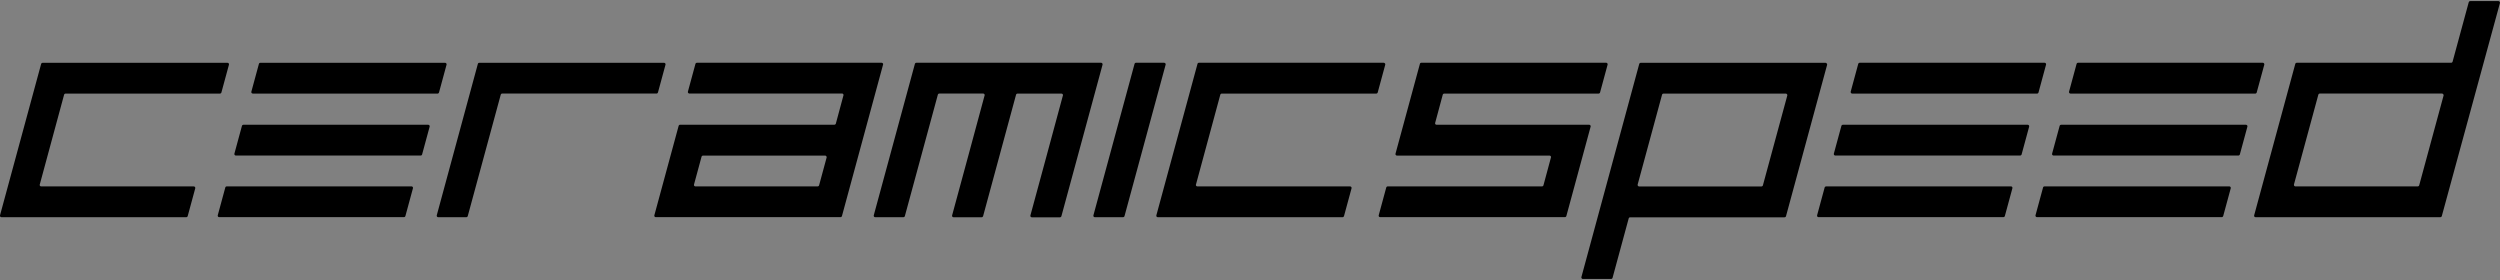
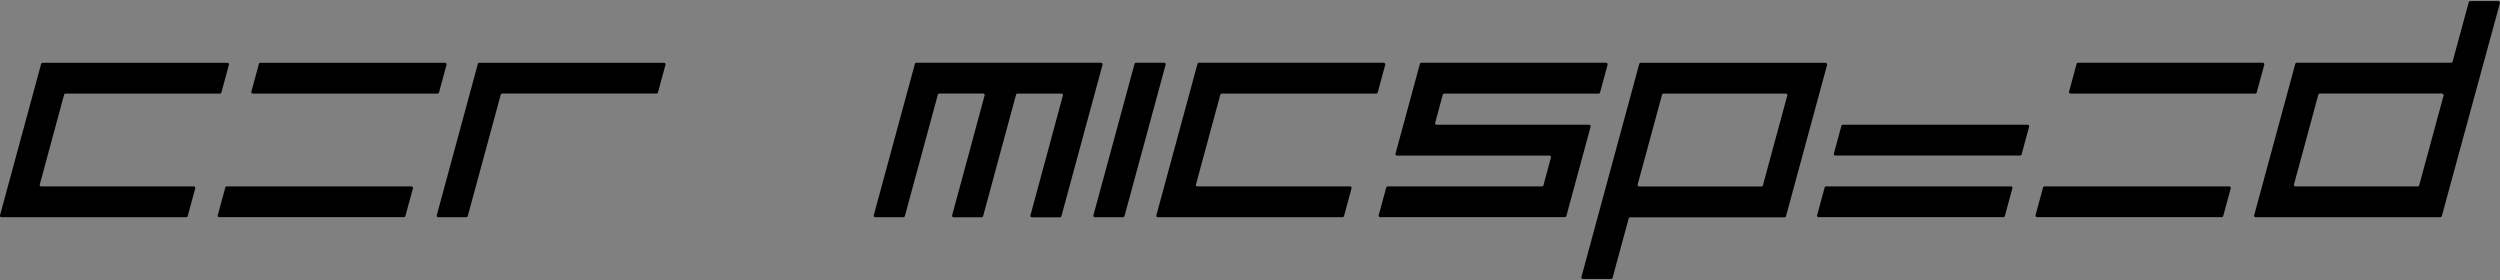
<svg xmlns="http://www.w3.org/2000/svg" viewBox="0 0 500 56" id="logo">
  <rect x="0" y="0" width="500" height="56" fill="#808080" stroke="none" />
  <defs>
    <style>
      .cls-1, .cls-2 {
        stroke-width: 0px;
      }

      .cls-2 {
        fill: #fff;
      }
    </style>
  </defs>
  <g id="logotype">
    <path d="m499.93.34c-.06-.08-.15-.12-.25-.12h-5.62c-.14,0-.27.09-.31.22l-3.23,11.89c-.04.14-.17.23-.31.22h-30.84c-.14,0-.27.09-.31.22l-8.23,30.3c-.03.09,0,.19.05.26.06.07.15.11.24.11h36.93c.14,0,.27-.08.31-.22L499.99.6c.02-.09,0-.19-.06-.26Zm-11.21,18.75l-4.88,17.97c-.04.13-.17.23-.31.22h-24.44c-.09,0-.18-.04-.24-.11-.04-.05-.06-.12-.06-.19,0-.03,0-.05,0-.08l4.88-17.97c.04-.13.16-.22.29-.22h24.44c.09,0,.18.04.24.12.06.07.09.17.08.26h0Z" class="cls-1" />
    <path d="m414.1,18.72h36.95c.13,0,.25-.09.29-.22l1.52-5.57c.02-.09,0-.18-.06-.26-.06-.07-.14-.12-.24-.12h-36.95c-.13,0-.25.09-.29.22l-1.51,5.56c-.03.09,0,.18.05.26.06.08.14.13.24.13Z" class="cls-1" />
-     <path d="m370.45,18.72h36.96c.13,0,.25-.09.29-.22l1.51-5.57c.03-.09,0-.18-.05-.26-.06-.07-.14-.12-.24-.12h-36.96c-.14,0-.27.09-.31.22l-1.51,5.56c-.02.09,0,.18.05.26.06.08.15.13.26.13Z" class="cls-1" />
    <path d="m365.33,12.67c-.06-.07-.15-.11-.24-.11h-36.93c-.14,0-.27.09-.31.22l-11.57,42.63c-.03.09,0,.19.05.26.06.07.14.12.24.12h5.65c.13,0,.25-.09.29-.22l3.23-11.89c.04-.13.16-.22.29-.22h30.86c.14,0,.27-.08.31-.22l8.23-30.3c.01-.1-.02-.19-.1-.26Zm-7.87,6.43l-4.88,17.97c-.04.13-.17.23-.31.22h-24.44c-.09,0-.18-.04-.24-.11-.04-.05-.06-.12-.06-.19,0-.03,0-.05,0-.08l4.88-17.97c.04-.14.17-.23.31-.22h24.44c.09,0,.18.04.24.12.06.07.08.17.06.26h0Z" class="cls-1" />
    <path d="m318.08,25.07c-.06-.07-.14-.12-.24-.12h-30.53c-.09,0-.18-.04-.24-.11l-.06-.18,1.54-5.72c.04-.13.16-.22.29-.22h30.86c.14,0,.27-.08.31-.22l1.51-5.57c.02-.09,0-.18-.05-.26-.06-.07-.15-.12-.24-.12h-36.96c-.14,0-.26.09-.29.22l-4.88,17.97c-.03.09,0,.19.05.26.06.07.15.12.24.12h30.52c.09,0,.18.04.24.11l.06.19-1.52,5.64c-.04.13-.16.22-.29.22h-30.86c-.13,0-.25.09-.29.22l-1.51,5.56c-.02.09,0,.19.05.26.06.07.15.11.24.11h36.93c.14,0,.27-.08.31-.22l4.86-17.9c.02-.09,0-.18-.06-.24Z" class="cls-1" />
    <path d="m276.98,12.67c-.06-.07-.15-.12-.24-.12h-36.95c-.14,0-.26.09-.29.22l-8.23,30.3c-.03.09,0,.19.05.26.06.07.15.11.24.11h36.95c.14,0,.25-.09.29-.22l1.51-5.56c.02-.09,0-.18-.05-.26-.06-.07-.15-.12-.24-.12h-30.55c-.09,0-.18-.04-.24-.11l-.06-.18,4.89-18.05c.04-.14.17-.23.31-.22h30.86c.14,0,.27-.08.31-.22l1.51-5.56c.03-.1,0-.21-.08-.28Z" class="cls-1" />
    <path d="m233.06,12.67c-.06-.07-.15-.12-.24-.12h-5.62c-.13,0-.25.09-.29.22l-8.23,30.3c-.03.09,0,.19.05.26.06.07.15.11.24.11h5.62c.14,0,.27-.08.31-.22l8.23-30.3c.02-.09,0-.19-.06-.26Z" class="cls-1" />
    <path d="m220.46,12.67c-.06-.07-.14-.12-.24-.12h-36.93c-.14,0-.27.09-.31.22l-8.23,30.3c-.02.09,0,.19.05.26.06.07.15.11.24.11h5.62c.14,0,.27-.08.31-.22l6.6-24.29c.04-.13.16-.22.29-.22h8.78c.09,0,.18.04.24.12l.06.18c0,.08-6.52,24.07-6.52,24.07-.03.09,0,.19.05.26.06.07.15.11.24.11h5.62c.14,0,.25-.09.29-.22l6.59-24.29c.04-.14.17-.23.31-.22h8.78c.09,0,.18.04.24.12l.06.18c0,.08-6.52,24.07-6.52,24.07-.02.09,0,.19.05.26.06.07.15.11.24.11h5.62c.13,0,.25-.09.29-.22l8.23-30.3c.03-.1,0-.21-.07-.29Z" class="cls-1" />
-     <path d="m176.63,12.85c0-.07-.02-.13-.06-.18-.06-.07-.15-.12-.24-.12h-36.93c-.14,0-.27.09-.31.22l-1.51,5.56c-.04.17.07.33.23.37.02,0,.05,0,.08,0h30.52c.09,0,.18.04.24.12l.06.18-1.54,5.72c-.04.13-.16.22-.29.22h-30.84c-.14,0-.27.09-.31.22l-4.86,17.9c-.03.09,0,.19.05.26.06.07.15.11.24.11h36.94c.13,0,.25-.09.29-.22l8.23-30.31s.01-.03.01-.05Zm-11.3,18.64l-1.51,5.57c-.04.13-.17.23-.31.22h-24.42c-.09,0-.18-.04-.24-.11-.06-.07-.07-.17-.05-.26l1.51-5.57c.04-.13.16-.22.29-.22h24.43c.17,0,.3.15.3.32,0,.02,0,.04,0,.06h0Z" class="cls-1" />
    <path d="m131.59,18.5l1.51-5.56c.03-.09,0-.19-.05-.26-.06-.07-.14-.12-.24-.12h-36.95c-.14,0-.26.09-.29.22l-8.22,30.29c-.02.09,0,.18.05.26.06.07.15.11.24.11h5.62c.13,0,.25-.09.29-.22l6.6-24.29c.04-.14.17-.23.31-.22h30.86c.13,0,.24-.1.27-.22Z" class="cls-1" />
    <path d="m50.56,18.72h36.95c.14,0,.25-.09.29-.22l1.51-5.56c.03-.09,0-.19-.05-.26-.06-.07-.14-.12-.24-.12h-36.95c-.14,0-.26.09-.29.22l-1.51,5.56c-.02.09,0,.19.05.26.06.07.15.11.24.11Z" class="cls-1" />
    <path d="m38.77,37.28H8.23c-.09,0-.18-.04-.24-.11l-.06-.18,4.89-18.05c.04-.13.16-.22.29-.22h30.86c.14,0,.27-.08.31-.22l1.51-5.56c.03-.09,0-.19-.05-.26-.06-.07-.14-.12-.24-.12H8.54c-.14,0-.27.09-.31.22L0,43.07c-.02.09,0,.19.05.26.06.07.15.11.24.11h36.96c.13,0,.25-.09.29-.22l1.51-5.56c.04-.17-.07-.33-.23-.37-.02,0-.04,0-.06,0h0Z" class="cls-1" />
-     <path d="m449.19,24.95h-36.95c-.14,0-.27.09-.31.22l-1.51,5.56c-.03.09,0,.19.05.26.06.07.15.12.24.12h36.95c.14,0,.27-.09.31-.22l1.51-5.56c.03-.09,0-.19-.05-.26-.06-.07-.15-.12-.24-.12Z" class="cls-1" />
    <path d="m405.55,24.95h-36.96c-.14,0-.27.09-.31.22l-1.51,5.56c-.02.09,0,.19.05.26.06.07.15.12.24.12h36.95c.14,0,.27-.09.31-.22l1.51-5.56c.02-.09,0-.19-.05-.26-.06-.07-.14-.11-.23-.12Z" class="cls-1" />
-     <path d="m85.65,24.95h-36.95c-.14,0-.27.09-.31.22l-1.51,5.56c-.02.09,0,.19.05.26.06.07.15.12.24.12h36.96c.14,0,.26-.09.29-.22l1.51-5.56c.03-.09,0-.19-.05-.26-.06-.07-.15-.12-.24-.12Z" class="cls-1" />
    <path d="m445.85,37.28h-36.95c-.14,0-.26.09-.29.22l-1.51,5.56c-.02.09,0,.19.06.26.06.07.15.11.24.11h36.95c.14,0,.25-.09.29-.22l1.51-5.56c.04-.17-.07-.33-.23-.37-.02,0-.05,0-.08,0h.02Z" class="cls-1" />
    <path d="m402.19,37.28h-36.95c-.14,0-.27.09-.31.22l-1.51,5.56c-.02.09,0,.19.05.26.06.07.15.11.24.11h36.95c.14,0,.27-.08.31-.22l1.51-5.56c.03-.09,0-.19-.05-.26-.06-.07-.14-.12-.24-.12Z" class="cls-1" />
    <path d="m82.3,37.28h-36.95c-.14,0-.26.09-.29.22l-1.51,5.56c-.02.09,0,.19.05.26.06.07.15.11.24.11h36.95c.13,0,.25-.09.29-.22l1.51-5.56c.03-.09,0-.19-.05-.26-.06-.07-.15-.12-.24-.12Z" class="cls-1" />
  </g>
  <g data-name="logotype" id="logotype-2">
    <path d="m538.77,37.28h-30.54c-.09,0-.18-.04-.24-.11l-.06-.18,4.89-18.05c.04-.13.16-.22.29-.22h30.86c.14,0,.27-.08.31-.22l1.51-5.56c.03-.09,0-.19-.05-.26-.06-.07-.14-.12-.24-.12h-36.96c-.14,0-.27.09-.31.22l-8.22,30.29c-.02.09,0,.19.05.26.06.07.15.11.24.11h36.96c.13,0,.25-.09.29-.22l1.51-5.56c.04-.17-.07-.33-.23-.37-.02,0-.04,0-.06,0h0Z" class="cls-2" />
  </g>
</svg>